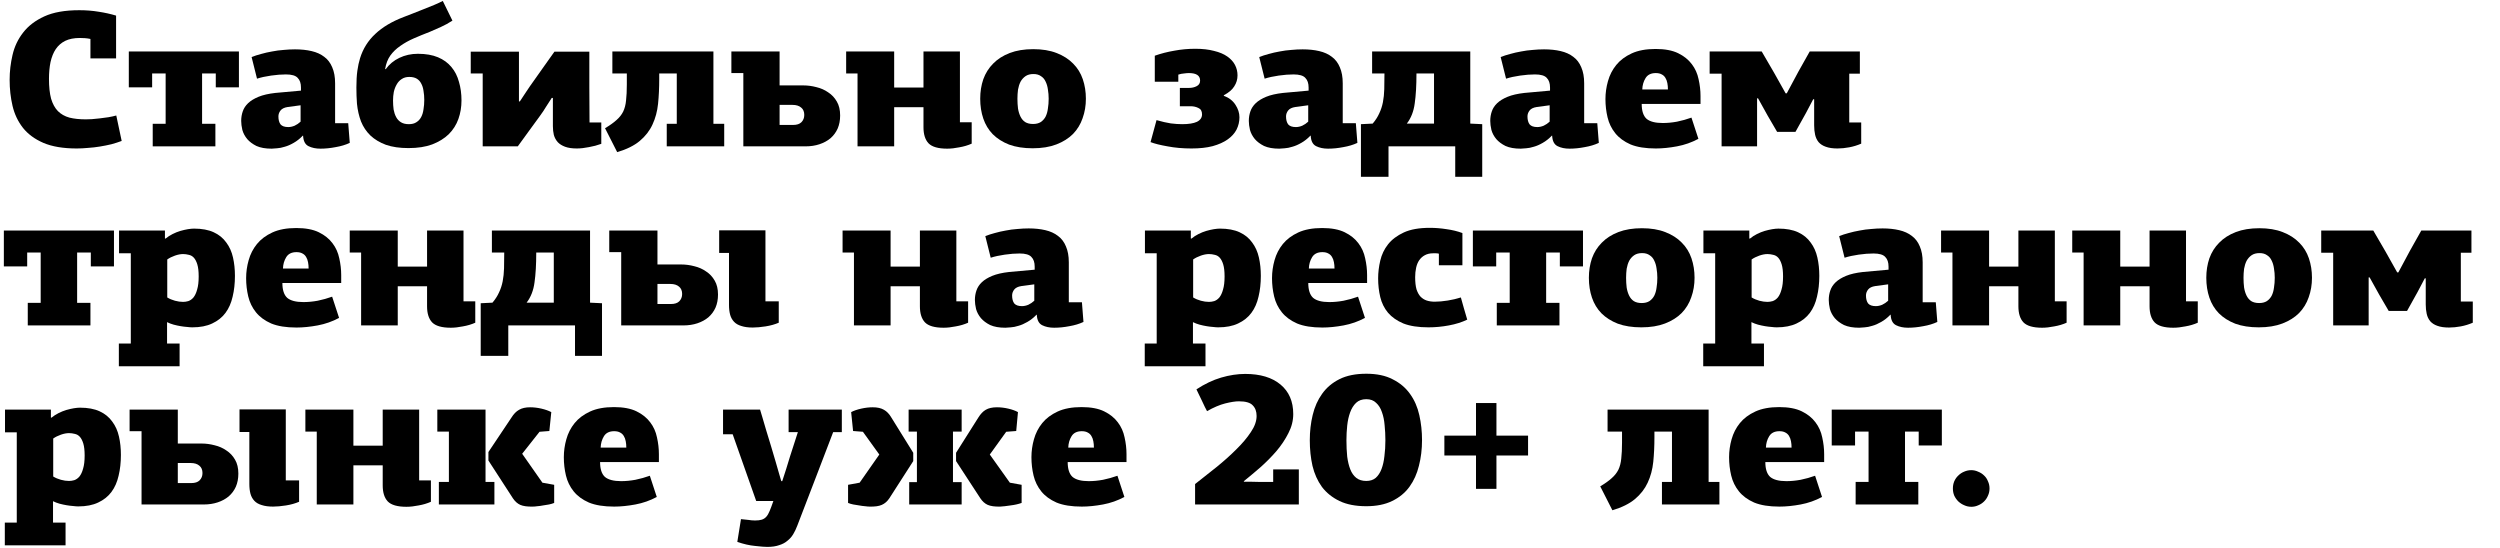
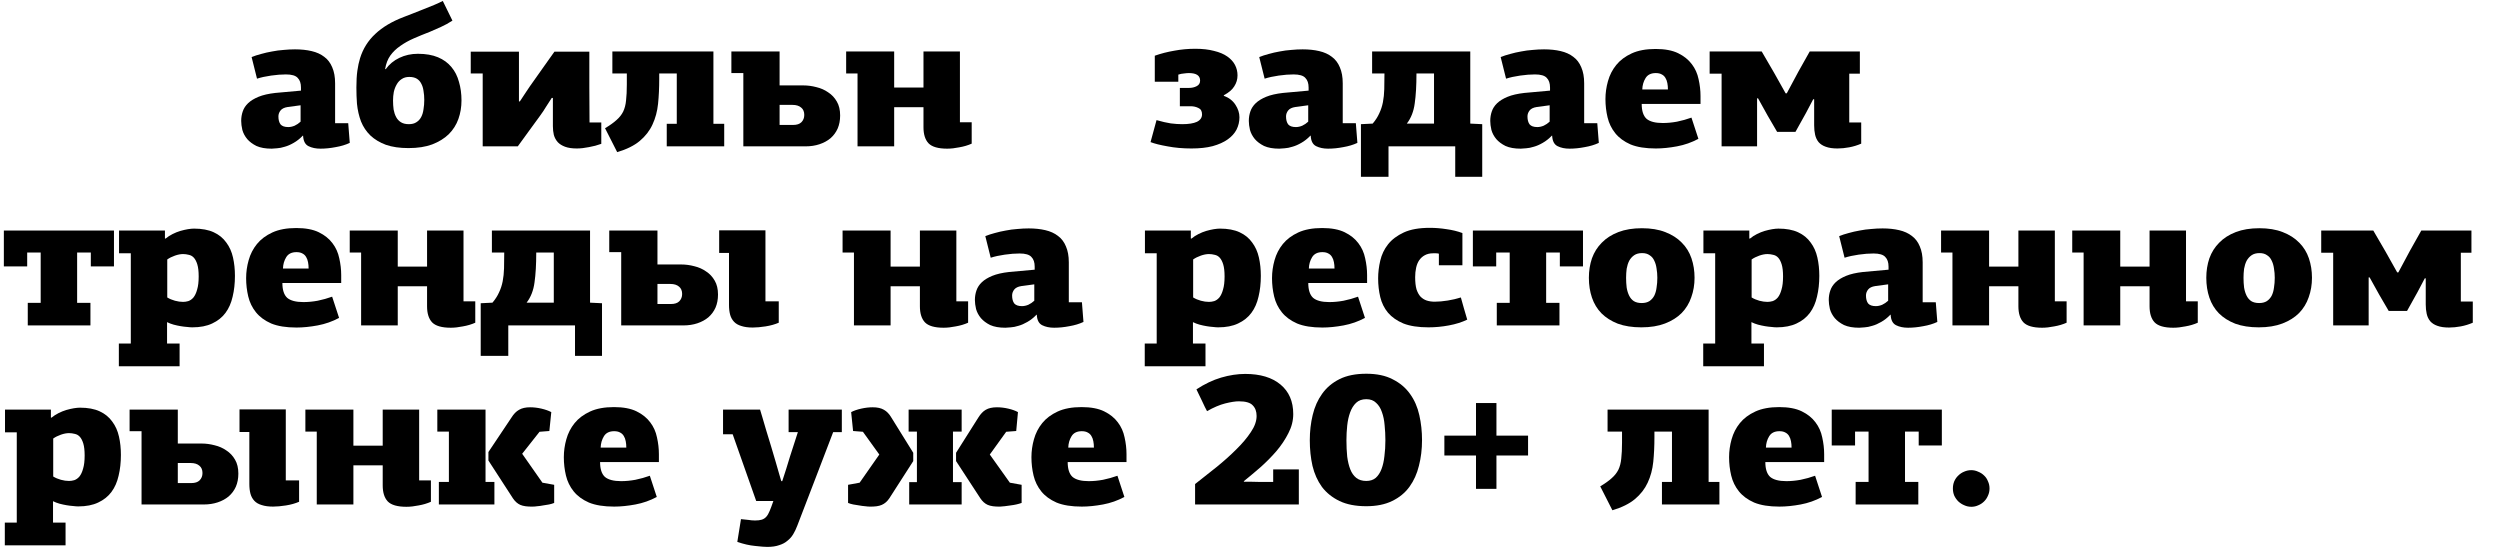
<svg xmlns="http://www.w3.org/2000/svg" width="726" height="159" viewBox="0 0 726 159" fill="none">
  <path d="M577.759 141.852C577.759 142.599 577.61 143.289 577.311 143.924C577.05 144.559 576.676 145.119 576.191 145.604C575.706 146.089 575.146 146.463 574.511 146.724C573.876 147.023 573.204 147.172 572.495 147.172C571.748 147.172 571.058 147.023 570.423 146.724C569.788 146.463 569.21 146.089 568.687 145.604C568.202 145.119 567.81 144.559 567.511 143.924C567.25 143.289 567.119 142.599 567.119 141.852C567.119 141.105 567.25 140.415 567.511 139.78C567.81 139.108 568.202 138.548 568.687 138.1C569.172 137.615 569.732 137.241 570.367 136.98C571.039 136.681 571.73 136.532 572.439 136.532C573.148 136.532 573.82 136.681 574.455 136.98C575.127 137.241 575.706 137.615 576.191 138.1C576.676 138.548 577.05 139.108 577.311 139.78C577.61 140.415 577.759 141.105 577.759 141.852Z" fill="black" />
  <path d="M538.878 139.948H542.63V125.332H538.71V129.364H531.934V118.948H563.91V129.364H557.19V125.332H553.214V139.948H557.078V146.5H538.878V139.948Z" fill="black" />
  <path d="M516.743 125.22C515.362 125.22 514.372 125.705 513.775 126.676C513.178 127.647 512.86 128.748 512.823 129.98H520.271C520.271 129.308 520.215 128.692 520.103 128.132C519.991 127.535 519.804 127.031 519.543 126.62C519.282 126.172 518.927 125.836 518.479 125.612C518.031 125.351 517.452 125.22 516.743 125.22ZM516.687 118.22C519.375 118.22 521.559 118.631 523.239 119.452C524.919 120.273 526.244 121.337 527.215 122.644C528.186 123.913 528.839 125.369 529.175 127.012C529.548 128.655 529.735 130.279 529.735 131.884V134.18H512.655C512.655 136.196 513.122 137.633 514.055 138.492C515.026 139.313 516.594 139.724 518.759 139.724C520.103 139.724 521.484 139.593 522.903 139.332C524.359 139.033 525.759 138.641 527.103 138.156L529.119 144.316C527.178 145.361 525.106 146.089 522.903 146.5C520.7 146.911 518.647 147.116 516.743 147.116C513.756 147.116 511.311 146.724 509.407 145.94C507.54 145.119 506.066 144.036 504.983 142.692C503.9 141.348 503.154 139.817 502.743 138.1C502.332 136.383 502.127 134.609 502.127 132.78C502.127 131.025 502.37 129.289 502.855 127.572C503.34 125.817 504.143 124.249 505.263 122.868C506.383 121.487 507.876 120.367 509.743 119.508C511.61 118.649 513.924 118.22 516.687 118.22Z" fill="black" />
  <path d="M482.629 146.5V139.948H485.541V125.332H480.445V127.012C480.445 129.551 480.333 131.921 480.109 134.124C479.885 136.327 479.344 138.343 478.485 140.172C477.664 141.964 476.432 143.551 474.789 144.932C473.184 146.276 471 147.359 468.237 148.18L464.709 141.236C466.09 140.415 467.192 139.631 468.013 138.884C468.872 138.137 469.525 137.316 469.973 136.42C470.421 135.487 470.701 134.404 470.813 133.172C470.962 131.903 471.037 130.353 471.037 128.524V125.332H466.837V118.948H496.181V139.948H499.317V146.5H482.629Z" fill="black" />
  <path d="M434.567 132.276V141.964H428.631V132.276H419.447V126.508H428.631V117.044H434.567V126.508H443.751V132.276H434.567Z" fill="black" />
  <path d="M412.957 127.796C412.957 130.447 412.659 132.929 412.061 135.244C411.501 137.559 410.587 139.593 409.317 141.348C408.048 143.103 406.368 144.484 404.277 145.492C402.224 146.5 399.723 147.004 396.773 147.004C393.675 147.004 391.08 146.5 388.989 145.492C386.899 144.484 385.2 143.121 383.893 141.404C382.624 139.649 381.709 137.615 381.149 135.3C380.627 132.985 380.365 130.503 380.365 127.852C380.365 125.276 380.645 122.831 381.205 120.516C381.765 118.164 382.68 116.111 383.949 114.356C385.219 112.564 386.899 111.145 388.989 110.1C391.08 109.055 393.675 108.532 396.773 108.532C399.835 108.532 402.392 109.073 404.445 110.156C406.536 111.201 408.216 112.62 409.485 114.412C410.755 116.167 411.651 118.22 412.173 120.572C412.696 122.887 412.957 125.295 412.957 127.796ZM402.317 127.852C402.317 126.359 402.243 124.903 402.093 123.484C401.981 122.065 401.72 120.796 401.309 119.676C400.936 118.556 400.376 117.66 399.629 116.988C398.92 116.279 397.968 115.924 396.773 115.924C395.541 115.924 394.552 116.279 393.805 116.988C393.059 117.697 392.48 118.631 392.069 119.788C391.659 120.908 391.379 122.177 391.229 123.596C391.08 125.015 391.005 126.433 391.005 127.852C391.005 129.569 391.08 131.156 391.229 132.612C391.416 134.031 391.715 135.263 392.125 136.308C392.536 137.353 393.115 138.175 393.861 138.772C394.608 139.369 395.579 139.668 396.773 139.668C397.893 139.668 398.808 139.369 399.517 138.772C400.227 138.137 400.787 137.279 401.197 136.196C401.608 135.113 401.888 133.863 402.037 132.444C402.224 131.025 402.317 129.495 402.317 127.852Z" fill="black" />
  <path d="M361.221 139.892C361.706 139.892 362.322 139.892 363.069 139.892C363.853 139.892 364.655 139.911 365.477 139.948C366.298 139.948 367.082 139.948 367.829 139.948C368.613 139.948 369.247 139.948 369.733 139.948V136.308H377.181V146.5H347.053V140.564C349.069 138.996 351.122 137.372 353.213 135.692C355.341 133.975 357.263 132.257 358.981 130.54C360.735 128.823 362.154 127.143 363.237 125.5C364.357 123.857 364.917 122.289 364.917 120.796C364.917 119.489 364.543 118.463 363.797 117.716C363.087 116.932 361.743 116.54 359.765 116.54C358.757 116.54 357.431 116.745 355.789 117.156C354.183 117.567 352.429 118.313 350.525 119.396C350.413 119.209 350.207 118.817 349.909 118.22C349.61 117.585 349.293 116.913 348.957 116.204C348.621 115.495 348.303 114.841 348.005 114.244C347.743 113.647 347.557 113.255 347.445 113.068C349.834 111.5 352.223 110.361 354.613 109.652C357.039 108.943 359.373 108.588 361.613 108.588C365.981 108.588 369.397 109.615 371.861 111.668C374.325 113.721 375.557 116.577 375.557 120.236C375.557 122.14 375.09 123.988 374.157 125.78C373.261 127.572 372.103 129.308 370.685 130.988C369.266 132.631 367.717 134.199 366.037 135.692C364.357 137.148 362.751 138.492 361.221 139.724V139.892Z" fill="black" />
  <path d="M314.145 125.22C312.764 125.22 311.775 125.705 311.177 126.676C310.58 127.647 310.263 128.748 310.225 129.98H317.673C317.673 129.308 317.617 128.692 317.505 128.132C317.393 127.535 317.207 127.031 316.945 126.62C316.684 126.172 316.329 125.836 315.881 125.612C315.433 125.351 314.855 125.22 314.145 125.22ZM314.089 118.22C316.777 118.22 318.961 118.631 320.641 119.452C322.321 120.273 323.647 121.337 324.617 122.644C325.588 123.913 326.241 125.369 326.577 127.012C326.951 128.655 327.137 130.279 327.137 131.884V134.18H310.057C310.057 136.196 310.524 137.633 311.457 138.492C312.428 139.313 313.996 139.724 316.161 139.724C317.505 139.724 318.887 139.593 320.305 139.332C321.761 139.033 323.161 138.641 324.505 138.156L326.521 144.316C324.58 145.361 322.508 146.089 320.305 146.5C318.103 146.911 316.049 147.116 314.145 147.116C311.159 147.116 308.713 146.724 306.809 145.94C304.943 145.119 303.468 144.036 302.385 142.692C301.303 141.348 300.556 139.817 300.145 138.1C299.735 136.383 299.529 134.609 299.529 132.78C299.529 131.025 299.772 129.289 300.257 127.572C300.743 125.817 301.545 124.249 302.665 122.868C303.785 121.487 305.279 120.367 307.145 119.508C309.012 118.649 311.327 118.22 314.089 118.22Z" fill="black" />
  <path d="M264.031 140.004H266.271V125.332H263.863V118.948H279.263V125.332H276.743V140.004H279.263V146.5H264.031V140.004ZM293.263 140.172L296.679 140.788V146.052C295.746 146.388 294.663 146.631 293.431 146.78C292.199 146.967 291.21 147.079 290.463 147.116C288.895 147.153 287.682 146.985 286.823 146.612C286.002 146.239 285.293 145.604 284.695 144.708L277.639 133.9V131.492L284.079 121.3C284.751 120.217 285.479 119.452 286.263 119.004C287.085 118.519 288.167 118.276 289.511 118.276C290.594 118.276 291.695 118.407 292.815 118.668C293.935 118.929 294.869 119.265 295.615 119.676L295.111 125.164L292.199 125.388L287.439 131.996L293.263 140.172ZM250.591 125.388L247.735 125.164L247.175 119.676C247.959 119.265 248.93 118.929 250.087 118.668C251.245 118.407 252.365 118.276 253.447 118.276C254.791 118.276 255.874 118.519 256.695 119.004C257.517 119.452 258.245 120.217 258.879 121.3L265.207 131.492V133.9L258.263 144.708C257.666 145.604 256.938 146.239 256.079 146.612C255.258 146.985 254.082 147.153 252.551 147.116C252.178 147.116 251.73 147.079 251.207 147.004C250.685 146.967 250.125 146.892 249.527 146.78C248.967 146.705 248.389 146.612 247.791 146.5C247.231 146.388 246.727 146.239 246.279 146.052V140.788L249.639 140.172L255.351 131.996L250.591 125.388Z" fill="black" />
  <path d="M227.163 139.724C227.947 137.372 228.693 135.001 229.403 132.612C230.149 130.223 230.915 127.852 231.699 125.5H229.011V118.948H244.467V125.5H241.947C240.229 130.017 238.493 134.553 236.739 139.108C235.021 143.625 233.285 148.143 231.531 152.66C231.195 153.556 230.803 154.377 230.355 155.124C229.907 155.871 229.347 156.505 228.675 157.028C228.04 157.588 227.237 158.017 226.267 158.316C225.333 158.652 224.176 158.82 222.795 158.82C222.085 158.82 220.909 158.727 219.267 158.54C217.661 158.391 215.944 157.999 214.115 157.364L215.179 150.756C215.925 150.831 216.635 150.905 217.307 150.98C217.979 151.092 218.632 151.148 219.267 151.148C220.051 151.148 220.685 151.073 221.171 150.924C221.693 150.775 222.141 150.495 222.515 150.084C222.888 149.673 223.224 149.095 223.523 148.348C223.821 147.639 224.176 146.687 224.587 145.492H219.603L212.771 126.116H209.971V118.948H220.723C220.835 119.321 221.059 120.068 221.395 121.188C221.731 122.271 222.104 123.54 222.515 124.996C222.963 126.452 223.429 127.983 223.915 129.588C224.4 131.193 224.848 132.705 225.259 134.124C225.669 135.543 226.024 136.775 226.323 137.82C226.621 138.828 226.808 139.463 226.883 139.724H227.163Z" fill="black" />
  <path d="M178.352 125.22C176.971 125.22 175.982 125.705 175.384 126.676C174.787 127.647 174.47 128.748 174.432 129.98H181.88C181.88 129.308 181.824 128.692 181.712 128.132C181.6 127.535 181.414 127.031 181.152 126.62C180.891 126.172 180.536 125.836 180.088 125.612C179.64 125.351 179.062 125.22 178.352 125.22ZM178.296 118.22C180.984 118.22 183.168 118.631 184.848 119.452C186.528 120.273 187.854 121.337 188.824 122.644C189.795 123.913 190.448 125.369 190.784 127.012C191.158 128.655 191.344 130.279 191.344 131.884V134.18H174.264C174.264 136.196 174.731 137.633 175.664 138.492C176.635 139.313 178.203 139.724 180.368 139.724C181.712 139.724 183.094 139.593 184.512 139.332C185.968 139.033 187.368 138.641 188.712 138.156L190.728 144.316C188.787 145.361 186.715 146.089 184.512 146.5C182.31 146.911 180.256 147.116 178.352 147.116C175.366 147.116 172.92 146.724 171.016 145.94C169.15 145.119 167.675 144.036 166.592 142.692C165.51 141.348 164.763 139.817 164.352 138.1C163.942 136.383 163.736 134.609 163.736 132.78C163.736 131.025 163.979 129.289 164.464 127.572C164.95 125.817 165.752 124.249 166.872 122.868C167.992 121.487 169.486 120.367 171.352 119.508C173.219 118.649 175.534 118.22 178.296 118.22Z" fill="black" />
  <path d="M127.446 139.948H130.358V125.332H126.998V118.948H140.998V139.948H143.574V146.5H127.446V139.948ZM157.518 140.172L160.934 140.788V146.052C160.486 146.239 159.982 146.388 159.422 146.5C158.862 146.612 158.283 146.705 157.686 146.78C157.126 146.892 156.585 146.967 156.062 147.004C155.539 147.079 155.091 147.116 154.718 147.116C153.15 147.153 151.937 146.985 151.078 146.612C150.257 146.239 149.547 145.604 148.95 144.708L141.838 133.732V131.268L148.502 121.3C149.174 120.217 149.921 119.452 150.742 119.004C151.563 118.519 152.627 118.276 153.934 118.276C155.017 118.276 156.118 118.407 157.238 118.668C158.358 118.929 159.31 119.265 160.094 119.676L159.534 125.164L156.678 125.388L151.638 131.772L157.518 140.172Z" fill="black" />
  <path d="M121.722 118.948V139.5H125.138V145.716C124.055 146.201 122.86 146.556 121.554 146.78C120.284 147.041 119.108 147.172 118.026 147.172C115.412 147.172 113.602 146.649 112.594 145.604C111.623 144.559 111.138 143.009 111.138 140.956V135.132H102.626V146.5H91.986V125.332H88.682V118.948H102.626V129.42H111.138V118.948H121.722Z" fill="black" />
  <path d="M69.553 125.444V118.892H82.993V139.5H86.857V145.716C85.737 146.201 84.468 146.556 83.049 146.78C81.63 147.004 80.379 147.116 79.297 147.116C77.99 147.116 76.889 146.967 75.993 146.668C75.097 146.407 74.388 145.996 73.865 145.436C73.342 144.876 72.969 144.204 72.745 143.42C72.521 142.599 72.409 141.647 72.409 140.564V125.444H69.553ZM51.633 128.804H58.577C59.809 128.804 61.059 128.972 62.329 129.308C63.598 129.607 64.737 130.111 65.745 130.82C66.79 131.492 67.63 132.388 68.265 133.508C68.9 134.591 69.217 135.935 69.217 137.54C69.217 138.959 68.974 140.228 68.489 141.348C68.004 142.431 67.313 143.364 66.417 144.148C65.521 144.895 64.457 145.473 63.225 145.884C61.993 146.295 60.649 146.5 59.193 146.5H41.105V125.22H37.633V118.948H51.633V128.804ZM51.633 134.46V140.284H55.553C56.636 140.284 57.438 140.023 57.961 139.5C58.521 138.94 58.801 138.231 58.801 137.372C58.801 136.439 58.502 135.729 57.905 135.244C57.307 134.721 56.468 134.46 55.385 134.46H51.633Z" fill="black" />
  <path d="M1.398 151.764H4.87V125.556H1.454V118.948H14.782V121.244L14.95 121.3C15.585 120.777 16.276 120.329 17.022 119.956C17.769 119.583 18.516 119.284 19.262 119.06C20.046 118.836 20.774 118.668 21.446 118.556C22.156 118.444 22.753 118.388 23.238 118.388C25.516 118.388 27.42 118.743 28.95 119.452C30.481 120.161 31.694 121.151 32.59 122.42C33.524 123.652 34.177 125.108 34.55 126.788C34.924 128.431 35.11 130.204 35.11 132.108C35.11 134.311 34.886 136.327 34.438 138.156C34.028 139.985 33.337 141.553 32.366 142.86C31.396 144.167 30.108 145.193 28.502 145.94C26.934 146.687 25.012 147.06 22.734 147.06C22.324 147.06 21.82 147.023 21.222 146.948C20.662 146.911 20.046 146.836 19.374 146.724C18.702 146.612 18.012 146.463 17.302 146.276C16.63 146.089 15.996 145.847 15.398 145.548V151.764H19.038V158.372H1.398V151.764ZM20.046 139.668C20.532 139.668 21.036 139.593 21.558 139.444C22.118 139.257 22.622 138.903 23.07 138.38C23.518 137.82 23.873 137.055 24.134 136.084C24.433 135.113 24.582 133.844 24.582 132.276C24.582 130.82 24.452 129.663 24.19 128.804C23.929 127.945 23.593 127.292 23.182 126.844C22.772 126.396 22.286 126.116 21.726 126.004C21.166 125.855 20.606 125.78 20.046 125.78C19.337 125.78 18.553 125.929 17.694 126.228C16.836 126.527 16.089 126.9 15.454 127.348V138.38C16.126 138.791 16.873 139.108 17.694 139.332C18.516 139.556 19.3 139.668 20.046 139.668Z" fill="black" />
  <path d="M696.482 79.1L699.842 72.828L703.146 66.948H717.706V73.388H714.626V87.556H718.098V93.716C716.978 94.201 715.821 94.556 714.626 94.78C713.431 95.004 712.293 95.116 711.21 95.116C709.829 95.116 708.69 94.948 707.794 94.612C706.935 94.313 706.245 93.865 705.722 93.268C705.237 92.671 704.901 91.961 704.714 91.14C704.527 90.319 704.434 89.404 704.434 88.396V80.836H704.154L702.026 84.868L699.002 90.3H693.682L690.938 85.596L688.138 80.556H687.858V94.5H677.554V73.388H674.082V66.948H689.202L692.786 73.108L696.146 79.1H696.482Z" fill="black" />
  <path d="M671.397 80.668C671.397 82.684 671.08 84.569 670.445 86.324C669.848 88.079 668.914 89.609 667.645 90.916C666.376 92.185 664.77 93.193 662.829 93.94C660.888 94.687 658.592 95.06 655.941 95.06C653.328 95.06 651.05 94.705 649.109 93.996C647.205 93.249 645.618 92.241 644.349 90.972C643.117 89.703 642.202 88.191 641.605 86.436C641.008 84.681 640.709 82.759 640.709 80.668C640.709 78.652 641.008 76.767 641.605 75.012C642.24 73.257 643.192 71.745 644.461 70.476C645.73 69.169 647.336 68.143 649.277 67.396C651.218 66.649 653.496 66.276 656.109 66.276C658.722 66.276 660.981 66.649 662.885 67.396C664.826 68.143 666.432 69.169 667.701 70.476C668.97 71.745 669.904 73.257 670.501 75.012C671.098 76.767 671.397 78.652 671.397 80.668ZM660.589 80.668C660.589 79.735 660.514 78.839 660.365 77.98C660.253 77.121 660.029 76.356 659.693 75.684C659.394 75.012 658.946 74.489 658.349 74.116C657.789 73.705 657.061 73.5 656.165 73.5C655.232 73.5 654.466 73.705 653.869 74.116C653.272 74.527 652.786 75.068 652.413 75.74C652.077 76.412 651.834 77.177 651.685 78.036C651.573 78.895 651.517 79.772 651.517 80.668C651.517 81.676 651.573 82.628 651.685 83.524C651.834 84.42 652.077 85.204 652.413 85.876C652.749 86.548 653.197 87.071 653.757 87.444C654.354 87.817 655.12 88.004 656.053 88.004C656.949 88.004 657.696 87.817 658.293 87.444C658.89 87.033 659.357 86.511 659.693 85.876C660.029 85.204 660.253 84.42 660.365 83.524C660.514 82.628 660.589 81.676 660.589 80.668Z" fill="black" />
  <path d="M634.817 66.948V87.5H638.233V93.716C637.151 94.201 635.956 94.556 634.649 94.78C633.38 95.041 632.204 95.172 631.121 95.172C628.508 95.172 626.697 94.649 625.689 93.604C624.719 92.559 624.233 91.009 624.233 88.956V83.132H615.721V94.5H605.081V73.332H601.777V66.948H615.721V77.42H624.233V66.948H634.817Z" fill="black" />
  <path d="M596.727 66.948V87.5H600.143V93.716C599.061 94.201 597.866 94.556 596.559 94.78C595.29 95.041 594.114 95.172 593.031 95.172C590.418 95.172 588.607 94.649 587.599 93.604C586.629 92.559 586.143 91.009 586.143 88.956V83.132H577.631V94.5H566.991V73.332H563.688V66.948H577.631V77.42H586.143V66.948H596.727Z" fill="black" />
  <path d="M558.344 87.78H562.152C562.227 88.751 562.302 89.703 562.376 90.636C562.451 91.569 562.526 92.521 562.6 93.492C561.406 94.052 560.043 94.463 558.512 94.724C556.982 95.023 555.507 95.172 554.088 95.172C552.744 95.172 551.587 94.929 550.616 94.444C549.646 93.959 549.123 92.951 549.048 91.42C549.048 91.42 549.03 91.401 548.992 91.364C548.134 92.26 547.238 92.969 546.304 93.492C545.408 94.015 544.55 94.388 543.728 94.612C542.907 94.873 542.16 95.023 541.488 95.06C540.816 95.135 540.294 95.172 539.92 95.172C538.128 95.172 536.654 94.911 535.496 94.388C534.376 93.828 533.48 93.156 532.808 92.372C532.136 91.551 531.67 90.673 531.408 89.74C531.184 88.769 531.072 87.892 531.072 87.108C531.072 86.137 531.222 85.223 531.52 84.364C531.819 83.468 532.342 82.665 533.088 81.956C533.835 81.247 534.843 80.631 536.112 80.108C537.382 79.585 539.006 79.212 540.984 78.988L548.432 78.316V77.42C548.432 76.188 548.115 75.255 547.48 74.62C546.883 73.948 545.744 73.612 544.064 73.612C542.758 73.612 541.32 73.724 539.752 73.948C538.184 74.172 536.822 74.471 535.664 74.844L534.096 68.572C534.918 68.236 535.832 67.937 536.84 67.676C537.886 67.377 538.95 67.135 540.032 66.948C541.152 66.724 542.272 66.575 543.392 66.5C544.512 66.388 545.614 66.332 546.696 66.332C548.488 66.332 550.094 66.5 551.512 66.836C552.968 67.172 554.2 67.732 555.208 68.516C556.216 69.263 556.982 70.271 557.504 71.54C558.064 72.809 558.344 74.359 558.344 76.188V87.78ZM544.568 83.076C543.598 83.225 542.907 83.561 542.496 84.084C542.086 84.607 541.88 85.185 541.88 85.82C541.88 86.791 542.086 87.556 542.496 88.116C542.944 88.639 543.691 88.9 544.736 88.9C545.334 88.9 545.95 88.769 546.584 88.508C547.219 88.209 547.798 87.817 548.32 87.332V82.572L544.568 83.076Z" fill="black" />
  <path d="M494.615 99.764H498.087V73.556H494.671V66.948H507.999V69.244L508.167 69.3C508.802 68.777 509.493 68.329 510.239 67.956C510.986 67.583 511.733 67.284 512.479 67.06C513.263 66.836 513.991 66.668 514.663 66.556C515.373 66.444 515.97 66.388 516.455 66.388C518.733 66.388 520.637 66.743 522.167 67.452C523.698 68.161 524.911 69.151 525.807 70.42C526.741 71.652 527.394 73.108 527.767 74.788C528.141 76.431 528.327 78.204 528.327 80.108C528.327 82.311 528.103 84.327 527.655 86.156C527.245 87.985 526.554 89.553 525.583 90.86C524.613 92.167 523.325 93.193 521.719 93.94C520.151 94.687 518.229 95.06 515.951 95.06C515.541 95.06 515.037 95.023 514.439 94.948C513.879 94.911 513.263 94.836 512.591 94.724C511.919 94.612 511.229 94.463 510.519 94.276C509.847 94.089 509.213 93.847 508.615 93.548V99.764H512.255V106.372H494.615V99.764ZM513.263 87.668C513.749 87.668 514.253 87.593 514.775 87.444C515.335 87.257 515.839 86.903 516.287 86.38C516.735 85.82 517.09 85.055 517.351 84.084C517.65 83.113 517.799 81.844 517.799 80.276C517.799 78.82 517.669 77.663 517.407 76.804C517.146 75.945 516.81 75.292 516.399 74.844C515.989 74.396 515.503 74.116 514.943 74.004C514.383 73.855 513.823 73.78 513.263 73.78C512.554 73.78 511.77 73.929 510.911 74.228C510.053 74.527 509.306 74.9 508.671 75.348V86.38C509.343 86.791 510.09 87.108 510.911 87.332C511.733 87.556 512.517 87.668 513.263 87.668Z" fill="black" />
  <path d="M492.098 80.668C492.098 82.684 491.781 84.569 491.146 86.324C490.549 88.079 489.615 89.609 488.346 90.916C487.077 92.185 485.472 93.193 483.53 93.94C481.589 94.687 479.293 95.06 476.642 95.06C474.029 95.06 471.752 94.705 469.81 93.996C467.906 93.249 466.32 92.241 465.05 90.972C463.818 89.703 462.903 88.191 462.306 86.436C461.709 84.681 461.41 82.759 461.41 80.668C461.41 78.652 461.709 76.767 462.306 75.012C462.941 73.257 463.893 71.745 465.162 70.476C466.432 69.169 468.037 68.143 469.978 67.396C471.92 66.649 474.197 66.276 476.81 66.276C479.424 66.276 481.682 66.649 483.586 67.396C485.528 68.143 487.133 69.169 488.402 70.476C489.671 71.745 490.605 73.257 491.202 75.012C491.8 76.767 492.098 78.652 492.098 80.668ZM481.29 80.668C481.29 79.735 481.215 78.839 481.066 77.98C480.954 77.121 480.73 76.356 480.394 75.684C480.095 75.012 479.648 74.489 479.05 74.116C478.49 73.705 477.762 73.5 476.866 73.5C475.933 73.5 475.167 73.705 474.57 74.116C473.973 74.527 473.487 75.068 473.114 75.74C472.778 76.412 472.536 77.177 472.386 78.036C472.274 78.895 472.218 79.772 472.218 80.668C472.218 81.676 472.274 82.628 472.386 83.524C472.536 84.42 472.778 85.204 473.114 85.876C473.45 86.548 473.898 87.071 474.458 87.444C475.055 87.817 475.821 88.004 476.754 88.004C477.65 88.004 478.397 87.817 478.994 87.444C479.592 87.033 480.058 86.511 480.394 85.876C480.73 85.204 480.954 84.42 481.066 83.524C481.215 82.628 481.29 81.676 481.29 80.668Z" fill="black" />
  <path d="M434.667 87.948H438.419V73.332H434.499V77.364H427.723V66.948H459.699V77.364H452.979V73.332H449.003V87.948H452.867V94.5H434.667V87.948Z" fill="black" />
  <path d="M415.219 66.164C416.824 66.164 418.448 66.295 420.091 66.556C421.734 66.78 423.264 67.153 424.683 67.676V77.028H417.851V73.668C417.59 73.593 417.291 73.556 416.955 73.556C416.619 73.556 416.358 73.556 416.171 73.556C415.238 73.556 414.435 73.743 413.763 74.116C413.128 74.452 412.587 74.937 412.139 75.572C411.728 76.169 411.43 76.897 411.243 77.756C411.056 78.615 410.963 79.529 410.963 80.5C410.963 81.919 411.094 83.095 411.355 84.028C411.654 84.924 412.046 85.633 412.531 86.156C413.054 86.679 413.651 87.052 414.323 87.276C415.032 87.5 415.798 87.612 416.619 87.612C417.776 87.612 419.046 87.5 420.427 87.276C421.808 87.052 423.078 86.753 424.235 86.38C424.534 87.388 424.832 88.452 425.131 89.572C425.467 90.692 425.784 91.775 426.083 92.82C424.552 93.567 422.779 94.127 420.763 94.5C418.784 94.873 416.806 95.06 414.827 95.06C411.878 95.06 409.451 94.687 407.547 93.94C405.68 93.156 404.187 92.111 403.067 90.804C401.984 89.497 401.238 87.985 400.827 86.268C400.416 84.551 400.211 82.74 400.211 80.836C400.211 79.156 400.416 77.439 400.827 75.684C401.238 73.929 401.984 72.361 403.067 70.98C404.187 69.561 405.718 68.404 407.659 67.508C409.6 66.612 412.12 66.164 415.219 66.164Z" fill="black" />
  <path d="M384.012 73.22C382.631 73.22 381.642 73.705 381.044 74.676C380.447 75.647 380.13 76.748 380.092 77.98H387.54C387.54 77.308 387.484 76.692 387.372 76.132C387.26 75.535 387.074 75.031 386.812 74.62C386.551 74.172 386.197 73.836 385.749 73.612C385.301 73.351 384.722 73.22 384.012 73.22ZM383.956 66.22C386.644 66.22 388.828 66.631 390.508 67.452C392.188 68.273 393.514 69.337 394.484 70.644C395.455 71.913 396.108 73.369 396.444 75.012C396.818 76.655 397.004 78.279 397.004 79.884V82.18H379.924C379.924 84.196 380.391 85.633 381.324 86.492C382.295 87.313 383.863 87.724 386.029 87.724C387.373 87.724 388.754 87.593 390.172 87.332C391.628 87.033 393.028 86.641 394.372 86.156L396.388 92.316C394.447 93.361 392.375 94.089 390.172 94.5C387.97 94.911 385.916 95.116 384.012 95.116C381.026 95.116 378.58 94.724 376.676 93.94C374.81 93.119 373.335 92.036 372.253 90.692C371.17 89.348 370.423 87.817 370.012 86.1C369.602 84.383 369.396 82.609 369.396 80.78C369.396 79.025 369.639 77.289 370.124 75.572C370.61 73.817 371.413 72.249 372.533 70.868C373.653 69.487 375.146 68.367 377.012 67.508C378.879 66.649 381.194 66.22 383.956 66.22Z" fill="black" />
  <path d="M332.434 99.764H335.906V73.556H332.49V66.948H345.818V69.244L345.986 69.3C346.62 68.777 347.311 68.329 348.058 67.956C348.804 67.583 349.551 67.284 350.298 67.06C351.082 66.836 351.81 66.668 352.482 66.556C353.191 66.444 353.788 66.388 354.274 66.388C356.551 66.388 358.455 66.743 359.986 67.452C361.516 68.161 362.73 69.151 363.626 70.42C364.559 71.652 365.212 73.108 365.586 74.788C365.959 76.431 366.146 78.204 366.146 80.108C366.146 82.311 365.922 84.327 365.474 86.156C365.063 87.985 364.372 89.553 363.402 90.86C362.431 92.167 361.143 93.193 359.538 93.94C357.97 94.687 356.047 95.06 353.77 95.06C353.359 95.06 352.855 95.023 352.258 94.948C351.698 94.911 351.082 94.836 350.41 94.724C349.738 94.612 349.047 94.463 348.338 94.276C347.666 94.089 347.031 93.847 346.434 93.548V99.764H350.074V106.372H332.434V99.764ZM351.082 87.668C351.567 87.668 352.071 87.593 352.594 87.444C353.154 87.257 353.658 86.903 354.106 86.38C354.554 85.82 354.908 85.055 355.17 84.084C355.468 83.113 355.618 81.844 355.618 80.276C355.618 78.82 355.487 77.663 355.226 76.804C354.964 75.945 354.628 75.292 354.218 74.844C353.807 74.396 353.322 74.116 352.762 74.004C352.202 73.855 351.642 73.78 351.082 73.78C350.372 73.78 349.588 73.929 348.73 74.228C347.871 74.527 347.124 74.9 346.49 75.348V86.38C347.162 86.791 347.908 87.108 348.73 87.332C349.551 87.556 350.335 87.668 351.082 87.668Z" fill="black" />
  <path d="M310.383 87.78H314.191C314.266 88.751 314.341 89.703 314.415 90.636C314.49 91.569 314.565 92.521 314.639 93.492C313.445 94.052 312.082 94.463 310.551 94.724C309.021 95.023 307.546 95.172 306.127 95.172C304.783 95.172 303.626 94.929 302.655 94.444C301.685 93.959 301.162 92.951 301.087 91.42C301.087 91.42 301.069 91.401 301.031 91.364C300.173 92.26 299.277 92.969 298.343 93.492C297.447 94.015 296.589 94.388 295.767 94.612C294.946 94.873 294.199 95.023 293.527 95.06C292.855 95.135 292.333 95.172 291.959 95.172C290.167 95.172 288.693 94.911 287.535 94.388C286.415 93.828 285.519 93.156 284.847 92.372C284.175 91.551 283.709 90.673 283.447 89.74C283.223 88.769 283.111 87.892 283.111 87.108C283.111 86.137 283.261 85.223 283.559 84.364C283.858 83.468 284.381 82.665 285.127 81.956C285.874 81.247 286.882 80.631 288.151 80.108C289.421 79.585 291.045 79.212 293.023 78.988L300.471 78.316V77.42C300.471 76.188 300.154 75.255 299.519 74.62C298.922 73.948 297.783 73.612 296.103 73.612C294.797 73.612 293.359 73.724 291.791 73.948C290.223 74.172 288.861 74.471 287.703 74.844L286.135 68.572C286.957 68.236 287.871 67.937 288.879 67.676C289.925 67.377 290.989 67.135 292.071 66.948C293.191 66.724 294.311 66.575 295.431 66.5C296.551 66.388 297.653 66.332 298.735 66.332C300.527 66.332 302.133 66.5 303.551 66.836C305.007 67.172 306.239 67.732 307.247 68.516C308.255 69.263 309.021 70.271 309.543 71.54C310.103 72.809 310.383 74.359 310.383 76.188V87.78ZM296.607 83.076C295.637 83.225 294.946 83.561 294.535 84.084C294.125 84.607 293.919 85.185 293.919 85.82C293.919 86.791 294.125 87.556 294.535 88.116C294.983 88.639 295.73 88.9 296.775 88.9C297.373 88.9 297.989 88.769 298.623 88.508C299.258 88.209 299.837 87.817 300.359 87.332V82.572L296.607 83.076Z" fill="black" />
  <path d="M277.724 66.948V87.5H281.14V93.716C280.057 94.201 278.862 94.556 277.556 94.78C276.286 95.041 275.11 95.172 274.028 95.172C271.414 95.172 269.604 94.649 268.596 93.604C267.625 92.559 267.14 91.009 267.14 88.956V83.132H258.628V94.5H247.988V73.332H244.684V66.948H258.628V77.42H267.14V66.948H277.724Z" fill="black" />
  <path d="M208.846 73.444V66.892H222.286V87.5H226.15V93.716C225.03 94.201 223.76 94.556 222.342 94.78C220.923 95.004 219.672 95.116 218.59 95.116C217.283 95.116 216.182 94.967 215.286 94.668C214.39 94.407 213.68 93.996 213.158 93.436C212.635 92.876 212.262 92.204 212.038 91.42C211.814 90.599 211.702 89.647 211.702 88.564V73.444H208.846ZM190.926 76.804H197.87C199.102 76.804 200.352 76.972 201.622 77.308C202.891 77.607 204.03 78.111 205.038 78.82C206.083 79.492 206.923 80.388 207.558 81.508C208.192 82.591 208.51 83.935 208.51 85.54C208.51 86.959 208.267 88.228 207.782 89.348C207.296 90.431 206.606 91.364 205.71 92.148C204.814 92.895 203.75 93.473 202.518 93.884C201.286 94.295 199.942 94.5 198.486 94.5H180.398V73.22H176.926V66.948H190.926V76.804ZM190.926 82.46V88.284H194.846C195.928 88.284 196.731 88.023 197.254 87.5C197.814 86.94 198.094 86.231 198.094 85.372C198.094 84.439 197.795 83.729 197.198 83.244C196.6 82.721 195.76 82.46 194.678 82.46H190.926Z" fill="black" />
  <path d="M171.35 87.892L174.822 88.06V103.348H166.982V94.5H147.606V103.348H139.598V88.06L143.014 87.892C143.835 86.921 144.47 85.932 144.918 84.924C145.403 83.916 145.758 82.833 145.982 81.676C146.206 80.519 146.336 79.268 146.374 77.924C146.411 76.543 146.43 75.012 146.43 73.332H142.846V66.948H171.35V87.892ZM155.726 73.332C155.726 76.804 155.558 79.697 155.222 82.012C154.923 84.327 154.158 86.287 152.926 87.892H160.822V73.332H155.726Z" fill="black" />
  <path d="M134.603 66.948V87.5H138.019V93.716C136.936 94.201 135.741 94.556 134.435 94.78C133.165 95.041 131.989 95.172 130.907 95.172C128.293 95.172 126.483 94.649 125.475 93.604C124.504 92.559 124.019 91.009 124.019 88.956V83.132H115.507V94.5H104.867V73.332H101.562V66.948H115.507V77.42H124.019V66.948H134.603Z" fill="black" />
  <path d="M86.093 73.22C84.711 73.22 83.722 73.705 83.125 74.676C82.527 75.647 82.21 76.748 82.173 77.98H89.621C89.621 77.308 89.565 76.692 89.453 76.132C89.341 75.535 89.154 75.031 88.893 74.62C88.631 74.172 88.277 73.836 87.829 73.612C87.381 73.351 86.802 73.22 86.093 73.22ZM86.037 66.22C88.725 66.22 90.909 66.631 92.589 67.452C94.269 68.273 95.594 69.337 96.565 70.644C97.535 71.913 98.189 73.369 98.525 75.012C98.898 76.655 99.085 78.279 99.085 79.884V82.18H82.005C82.005 84.196 82.471 85.633 83.405 86.492C84.375 87.313 85.943 87.724 88.109 87.724C89.453 87.724 90.834 87.593 92.253 87.332C93.709 87.033 95.109 86.641 96.453 86.156L98.469 92.316C96.527 93.361 94.455 94.089 92.253 94.5C90.05 94.911 87.997 95.116 86.093 95.116C83.106 95.116 80.661 94.724 78.757 93.94C76.89 93.119 75.415 92.036 74.333 90.692C73.25 89.348 72.503 87.817 72.093 86.1C71.682 84.383 71.477 82.609 71.477 80.78C71.477 79.025 71.719 77.289 72.205 75.572C72.69 73.817 73.493 72.249 74.613 70.868C75.733 69.487 77.226 68.367 79.093 67.508C80.959 66.649 83.274 66.22 86.037 66.22Z" fill="black" />
  <path d="M34.514 99.764H37.986V73.556H34.57V66.948H47.898V69.244L48.066 69.3C48.7 68.777 49.391 68.329 50.138 67.956C50.884 67.583 51.631 67.284 52.378 67.06C53.162 66.836 53.89 66.668 54.562 66.556C55.271 66.444 55.868 66.388 56.354 66.388C58.631 66.388 60.535 66.743 62.066 67.452C63.596 68.161 64.81 69.151 65.706 70.42C66.639 71.652 67.292 73.108 67.666 74.788C68.039 76.431 68.226 78.204 68.226 80.108C68.226 82.311 68.002 84.327 67.554 86.156C67.143 87.985 66.452 89.553 65.482 90.86C64.511 92.167 63.223 93.193 61.618 93.94C60.05 94.687 58.127 95.06 55.85 95.06C55.439 95.06 54.935 95.023 54.338 94.948C53.778 94.911 53.162 94.836 52.49 94.724C51.818 94.612 51.127 94.463 50.418 94.276C49.746 94.089 49.111 93.847 48.514 93.548V99.764H52.154V106.372H34.514V99.764ZM53.162 87.668C53.647 87.668 54.151 87.593 54.674 87.444C55.234 87.257 55.738 86.903 56.186 86.38C56.634 85.82 56.988 85.055 57.25 84.084C57.548 83.113 57.698 81.844 57.698 80.276C57.698 78.82 57.567 77.663 57.306 76.804C57.044 75.945 56.708 75.292 56.298 74.844C55.887 74.396 55.402 74.116 54.842 74.004C54.282 73.855 53.722 73.78 53.162 73.78C52.452 73.78 51.668 73.929 50.81 74.228C49.951 74.527 49.204 74.9 48.57 75.348V86.38C49.242 86.791 49.988 87.108 50.81 87.332C51.631 87.556 52.415 87.668 53.162 87.668Z" fill="black" />
  <path d="M8.063 87.948H11.815V73.332H7.895V77.364H1.119V66.948H33.095V77.364H26.375V73.332H22.399V87.948H26.263V94.5H8.063V87.948Z" fill="black" />
  <path d="M518.879 27.1L522.239 20.828L525.543 14.948H540.103V21.388H537.023V35.556H540.495V41.716C539.375 42.201 538.217 42.556 537.023 42.78C535.828 43.004 534.689 43.116 533.607 43.116C532.225 43.116 531.087 42.948 530.191 42.612C529.332 42.313 528.641 41.865 528.119 41.268C527.633 40.671 527.297 39.961 527.111 39.14C526.924 38.319 526.831 37.404 526.831 36.396V28.836H526.551L524.423 32.868L521.398 38.3H516.079L513.335 33.596L510.535 28.556H510.255V42.5H499.951V21.388H496.479V14.948H511.599L515.182 21.108L518.543 27.1H518.879Z" fill="black" />
  <path d="M480.839 21.22C479.457 21.22 478.468 21.705 477.871 22.676C477.273 23.647 476.956 24.748 476.919 25.98H484.367C484.367 25.308 484.311 24.692 484.199 24.132C484.087 23.535 483.9 23.031 483.639 22.62C483.377 22.172 483.023 21.836 482.575 21.612C482.127 21.351 481.548 21.22 480.839 21.22ZM480.783 14.22C483.471 14.22 485.655 14.631 487.335 15.452C489.015 16.273 490.34 17.337 491.311 18.644C492.281 19.913 492.935 21.369 493.271 23.012C493.644 24.655 493.831 26.279 493.831 27.884V30.18H476.751C476.751 32.196 477.217 33.633 478.151 34.492C479.121 35.313 480.689 35.724 482.855 35.724C484.199 35.724 485.58 35.593 486.999 35.332C488.455 35.033 489.855 34.641 491.199 34.156L493.215 40.316C491.273 41.361 489.201 42.089 486.999 42.5C484.796 42.911 482.743 43.116 480.839 43.116C477.852 43.116 475.407 42.724 473.503 41.94C471.636 41.119 470.161 40.036 469.079 38.692C467.996 37.348 467.249 35.817 466.839 34.1C466.428 32.383 466.223 30.609 466.223 28.78C466.223 27.025 466.465 25.289 466.951 23.572C467.436 21.817 468.239 20.249 469.359 18.868C470.479 17.487 471.972 16.367 473.839 15.508C475.705 14.649 478.02 14.22 480.783 14.22Z" fill="black" />
  <path d="M460.042 35.78H463.85C463.924 36.751 463.999 37.703 464.074 38.636C464.148 39.569 464.223 40.521 464.298 41.492C463.103 42.052 461.74 42.463 460.21 42.724C458.679 43.023 457.204 43.172 455.786 43.172C454.442 43.172 453.284 42.929 452.314 42.444C451.343 41.959 450.82 40.951 450.746 39.42C450.746 39.42 450.727 39.401 450.69 39.364C449.831 40.26 448.935 40.969 448.002 41.492C447.106 42.015 446.247 42.388 445.426 42.612C444.604 42.873 443.858 43.023 443.186 43.06C442.514 43.135 441.991 43.172 441.618 43.172C439.826 43.172 438.351 42.911 437.194 42.388C436.074 41.828 435.178 41.156 434.506 40.372C433.834 39.551 433.367 38.673 433.106 37.74C432.882 36.769 432.77 35.892 432.77 35.108C432.77 34.137 432.919 33.223 433.218 32.364C433.516 31.468 434.039 30.665 434.786 29.956C435.532 29.247 436.54 28.631 437.81 28.108C439.079 27.585 440.703 27.212 442.682 26.988L450.13 26.316V25.42C450.13 24.188 449.812 23.255 449.178 22.62C448.58 21.948 447.442 21.612 445.762 21.612C444.455 21.612 443.018 21.724 441.45 21.948C439.882 22.172 438.519 22.471 437.362 22.844L435.794 16.572C436.615 16.236 437.53 15.937 438.538 15.676C439.583 15.377 440.647 15.135 441.73 14.948C442.85 14.724 443.97 14.575 445.09 14.5C446.21 14.388 447.311 14.332 448.394 14.332C450.186 14.332 451.791 14.5 453.21 14.836C454.666 15.172 455.898 15.732 456.906 16.516C457.914 17.263 458.679 18.271 459.202 19.54C459.762 20.809 460.042 22.359 460.042 24.188V35.78ZM446.266 31.076C445.295 31.225 444.604 31.561 444.194 32.084C443.783 32.607 443.578 33.185 443.578 33.82C443.578 34.791 443.783 35.556 444.194 36.116C444.642 36.639 445.388 36.9 446.434 36.9C447.031 36.9 447.647 36.769 448.282 36.508C448.916 36.209 449.495 35.817 450.018 35.332V30.572L446.266 31.076Z" fill="black" />
  <path d="M426.967 35.892L430.439 36.06V51.348H422.599V42.5H403.223V51.348H395.215V36.06L398.631 35.892C399.452 34.921 400.087 33.932 400.535 32.924C401.02 31.916 401.375 30.833 401.599 29.676C401.823 28.519 401.954 27.268 401.991 25.924C402.028 24.543 402.047 23.012 402.047 21.332H398.463V14.948H426.967V35.892ZM411.343 21.332C411.343 24.804 411.175 27.697 410.839 30.012C410.54 32.327 409.775 34.287 408.543 35.892H416.439V21.332H411.343Z" fill="black" />
  <path d="M389.93 35.78H393.738C393.813 36.751 393.888 37.703 393.962 38.636C394.037 39.569 394.112 40.521 394.186 41.492C392.992 42.052 391.629 42.463 390.098 42.724C388.568 43.023 387.093 43.172 385.674 43.172C384.33 43.172 383.173 42.929 382.202 42.444C381.232 41.959 380.709 40.951 380.634 39.42C380.634 39.42 380.616 39.401 380.578 39.364C379.72 40.26 378.824 40.969 377.89 41.492C376.994 42.015 376.136 42.388 375.314 42.612C374.493 42.873 373.746 43.023 373.074 43.06C372.402 43.135 371.88 43.172 371.506 43.172C369.714 43.172 368.24 42.911 367.082 42.388C365.962 41.828 365.066 41.156 364.394 40.372C363.722 39.551 363.256 38.673 362.994 37.74C362.77 36.769 362.658 35.892 362.658 35.108C362.658 34.137 362.808 33.223 363.106 32.364C363.405 31.468 363.928 30.665 364.674 29.956C365.421 29.247 366.429 28.631 367.698 28.108C368.968 27.585 370.592 27.212 372.57 26.988L380.018 26.316V25.42C380.018 24.188 379.701 23.255 379.066 22.62C378.469 21.948 377.33 21.612 375.65 21.612C374.344 21.612 372.906 21.724 371.338 21.948C369.77 22.172 368.408 22.471 367.25 22.844L365.682 16.572C366.504 16.236 367.418 15.937 368.426 15.676C369.472 15.377 370.536 15.135 371.618 14.948C372.738 14.724 373.858 14.575 374.978 14.5C376.098 14.388 377.2 14.332 378.282 14.332C380.074 14.332 381.68 14.5 383.098 14.836C384.554 15.172 385.786 15.732 386.794 16.516C387.802 17.263 388.568 18.271 389.09 19.54C389.65 20.809 389.93 22.359 389.93 24.188V35.78ZM376.154 31.076C375.184 31.225 374.493 31.561 374.082 32.084C373.672 32.607 373.466 33.185 373.466 33.82C373.466 34.791 373.672 35.556 374.082 36.116C374.53 36.639 375.277 36.9 376.322 36.9C376.92 36.9 377.536 36.769 378.17 36.508C378.805 36.209 379.384 35.817 379.906 35.332V30.572L376.154 31.076Z" fill="black" />
  <path d="M345.991 43.116C343.49 43.116 341.175 42.911 339.047 42.5C336.919 42.127 335.276 41.716 334.119 41.268L335.855 34.884C337.423 35.332 338.804 35.649 339.999 35.836C341.194 35.985 342.295 36.06 343.303 36.06C345.17 36.06 346.588 35.836 347.559 35.388C348.567 34.903 349.071 34.175 349.071 33.204C349.071 32.271 348.716 31.655 348.007 31.356C347.335 31.02 346.588 30.852 345.767 30.852H342.631V25.532H345.263C346.122 25.532 346.868 25.364 347.503 25.028C348.175 24.692 348.511 24.151 348.511 23.404C348.511 21.948 347.428 21.22 345.263 21.22C344.89 21.22 344.423 21.257 343.863 21.332C343.303 21.369 342.743 21.481 342.183 21.668V23.74H335.351V16.18C337.143 15.545 339.028 15.06 341.007 14.724C342.986 14.351 345.02 14.164 347.111 14.164C349.202 14.164 351.012 14.369 352.543 14.78C354.111 15.153 355.399 15.695 356.407 16.404C357.415 17.113 358.162 17.935 358.647 18.868C359.132 19.801 359.375 20.809 359.375 21.892C359.375 23.049 359.058 24.113 358.423 25.084C357.826 26.055 356.818 26.913 355.399 27.66V27.828C356.855 28.351 357.975 29.209 358.759 30.404C359.543 31.599 359.935 32.812 359.935 34.044C359.935 35.313 359.655 36.508 359.095 37.628C358.535 38.711 357.676 39.663 356.519 40.484C355.362 41.305 353.906 41.959 352.151 42.444C350.434 42.892 348.38 43.116 345.991 43.116Z" fill="black" />
-   <path d="M315.342 28.668C315.342 30.684 315.025 32.569 314.39 34.324C313.793 36.079 312.86 37.609 311.59 38.916C310.321 40.185 308.716 41.193 306.774 41.94C304.833 42.687 302.537 43.06 299.886 43.06C297.273 43.06 294.996 42.705 293.054 41.996C291.15 41.249 289.564 40.241 288.294 38.972C287.062 37.703 286.148 36.191 285.55 34.436C284.953 32.681 284.654 30.759 284.654 28.668C284.654 26.652 284.953 24.767 285.55 23.012C286.185 21.257 287.137 19.745 288.406 18.476C289.676 17.169 291.281 16.143 293.222 15.396C295.164 14.649 297.441 14.276 300.054 14.276C302.668 14.276 304.926 14.649 306.83 15.396C308.772 16.143 310.377 17.169 311.646 18.476C312.916 19.745 313.849 21.257 314.446 23.012C315.044 24.767 315.342 26.652 315.342 28.668ZM304.534 28.668C304.534 27.735 304.46 26.839 304.31 25.98C304.198 25.121 303.974 24.356 303.638 23.684C303.34 23.012 302.892 22.489 302.294 22.116C301.734 21.705 301.006 21.5 300.11 21.5C299.177 21.5 298.412 21.705 297.814 22.116C297.217 22.527 296.732 23.068 296.358 23.74C296.022 24.412 295.78 25.177 295.63 26.036C295.518 26.895 295.462 27.772 295.462 28.668C295.462 29.676 295.518 30.628 295.63 31.524C295.78 32.42 296.022 33.204 296.358 33.876C296.694 34.548 297.142 35.071 297.702 35.444C298.3 35.817 299.065 36.004 299.998 36.004C300.894 36.004 301.641 35.817 302.238 35.444C302.836 35.033 303.302 34.511 303.638 33.876C303.974 33.204 304.198 32.42 304.31 31.524C304.46 30.628 304.534 29.676 304.534 28.668Z" fill="black" />
  <path d="M278.763 14.948V35.5H282.179V41.716C281.096 42.201 279.901 42.556 278.595 42.78C277.325 43.041 276.149 43.172 275.067 43.172C272.453 43.172 270.643 42.649 269.635 41.604C268.664 40.559 268.179 39.009 268.179 36.956V31.132H259.667V42.5H249.027V21.332H245.723V14.948H259.667V25.42H268.179V14.948H278.763Z" fill="black" />
  <path d="M226.393 24.804H233.337C234.569 24.804 235.819 24.972 237.089 25.308C238.358 25.607 239.497 26.111 240.505 26.82C241.55 27.492 242.39 28.388 243.025 29.508C243.659 30.591 243.977 31.935 243.977 33.54C243.977 34.959 243.734 36.228 243.249 37.348C242.763 38.431 242.073 39.364 241.177 40.148C240.281 40.895 239.217 41.473 237.985 41.884C236.753 42.295 235.409 42.5 233.953 42.5H215.865V21.22H212.393V14.948H226.393V24.804ZM226.393 30.46V36.284H230.313C231.395 36.284 232.198 36.023 232.721 35.5C233.281 34.94 233.561 34.231 233.561 33.372C233.561 32.439 233.262 31.729 232.665 31.244C232.067 30.721 231.227 30.46 230.145 30.46H226.393Z" fill="black" />
  <path d="M193.623 42.5V35.948H196.535V21.332H191.439V23.012C191.439 25.551 191.327 27.921 191.103 30.124C190.879 32.327 190.338 34.343 189.479 36.172C188.658 37.964 187.426 39.551 185.783 40.932C184.178 42.276 181.994 43.359 179.231 44.18L175.703 37.236C177.084 36.415 178.186 35.631 179.007 34.884C179.866 34.137 180.519 33.316 180.967 32.42C181.415 31.487 181.695 30.404 181.807 29.172C181.956 27.903 182.031 26.353 182.031 24.524V21.332H177.831V14.948H207.175V35.948H210.311V42.5H193.623Z" fill="black" />
  <path d="M160.223 28.444C159.738 29.191 159.196 30.031 158.599 30.964C158.039 31.897 157.442 32.793 156.807 33.652C155.65 35.257 154.492 36.844 153.335 38.412C152.178 39.98 151.188 41.343 150.367 42.5H140.175V21.332H136.703V15.004H150.703V29.452H150.927V29.508C151.45 28.724 152.066 27.791 152.775 26.708C153.484 25.625 154.231 24.543 155.015 23.46C156.098 21.892 157.18 20.361 158.263 18.868C159.346 17.375 160.26 16.087 161.007 15.004H171.143C171.143 18.439 171.143 21.855 171.143 25.252C171.18 28.649 171.199 32.084 171.199 35.556H174.615V41.772C173.495 42.183 172.3 42.5 171.031 42.724C169.762 42.985 168.586 43.116 167.503 43.116C166.122 43.116 164.983 42.948 164.087 42.612C163.191 42.276 162.482 41.828 161.959 41.268C161.436 40.671 161.063 39.98 160.839 39.196C160.652 38.412 160.559 37.553 160.559 36.62V28.444H160.223Z" fill="black" />
  <path d="M117.272 4.924C117.869 4.7 118.691 4.383 119.736 3.972C120.781 3.561 121.864 3.132 122.984 2.684C124.104 2.236 125.168 1.807 126.176 1.396C127.221 0.948 128.024 0.575 128.584 0.276C129.032 1.247 129.499 2.199 129.984 3.132C130.469 4.065 130.936 5.017 131.384 5.988C130.301 6.697 129.181 7.313 128.024 7.836C126.904 8.359 125.84 8.825 124.832 9.236C123.189 9.871 121.64 10.505 120.184 11.14C118.728 11.775 117.421 12.503 116.264 13.324C115.107 14.108 114.136 15.041 113.352 16.124C112.605 17.169 112.101 18.476 111.84 20.044C111.915 20.044 111.971 20.063 112.008 20.1C113.016 18.681 114.341 17.58 115.984 16.796C117.627 16.012 119.419 15.62 121.36 15.62C123.637 15.62 125.579 15.956 127.184 16.628C128.789 17.3 130.096 18.252 131.104 19.484C132.112 20.679 132.84 22.116 133.288 23.796C133.773 25.439 134.016 27.231 134.016 29.172C134.016 31.076 133.717 32.868 133.12 34.548C132.523 36.228 131.589 37.703 130.32 38.972C129.051 40.204 127.445 41.193 125.504 41.94C123.6 42.649 121.304 43.004 118.616 43.004C116.077 43.004 113.893 42.687 112.064 42.052C110.272 41.38 108.779 40.484 107.584 39.364C106.389 38.207 105.475 36.844 104.84 35.276C104.243 33.708 103.851 31.991 103.664 30.124C103.552 28.631 103.496 27.063 103.496 25.42C103.496 23.516 103.589 21.892 103.776 20.548C103.963 19.204 104.224 17.991 104.56 16.908C105.419 14.145 106.893 11.793 108.984 9.852C111.075 7.873 113.837 6.231 117.272 4.924ZM118.84 22.34C117.981 22.34 117.253 22.545 116.656 22.956C116.059 23.329 115.573 23.852 115.2 24.524C114.827 25.159 114.547 25.887 114.36 26.708C114.211 27.529 114.136 28.351 114.136 29.172C114.136 30.068 114.192 30.945 114.304 31.804C114.453 32.625 114.696 33.353 115.032 33.988C115.368 34.623 115.835 35.127 116.432 35.5C117.029 35.873 117.795 36.06 118.728 36.06C119.624 36.06 120.352 35.873 120.912 35.5C121.509 35.127 121.976 34.623 122.312 33.988C122.648 33.353 122.872 32.607 122.984 31.748C123.133 30.889 123.208 29.975 123.208 29.004C123.208 28.071 123.133 27.193 122.984 26.372C122.872 25.551 122.648 24.841 122.312 24.244C122.013 23.647 121.584 23.18 121.024 22.844C120.464 22.508 119.736 22.34 118.84 22.34Z" fill="black" />
  <path d="M97.315 35.78H101.123C101.198 36.751 101.272 37.703 101.347 38.636C101.422 39.569 101.496 40.521 101.571 41.492C100.376 42.052 99.014 42.463 97.483 42.724C95.952 43.023 94.478 43.172 93.059 43.172C91.715 43.172 90.558 42.929 89.587 42.444C88.616 41.959 88.094 40.951 88.019 39.42C88.019 39.42 88 39.401 87.963 39.364C87.104 40.26 86.208 40.969 85.275 41.492C84.379 42.015 83.52 42.388 82.699 42.612C81.878 42.873 81.131 43.023 80.459 43.06C79.787 43.135 79.264 43.172 78.891 43.172C77.099 43.172 75.624 42.911 74.467 42.388C73.347 41.828 72.451 41.156 71.779 40.372C71.107 39.551 70.64 38.673 70.379 37.74C70.155 36.769 70.043 35.892 70.043 35.108C70.043 34.137 70.192 33.223 70.491 32.364C70.79 31.468 71.312 30.665 72.059 29.956C72.806 29.247 73.814 28.631 75.083 28.108C76.352 27.585 77.976 27.212 79.955 26.988L87.403 26.316V25.42C87.403 24.188 87.086 23.255 86.451 22.62C85.854 21.948 84.715 21.612 83.035 21.612C81.728 21.612 80.291 21.724 78.723 21.948C77.155 22.172 75.792 22.471 74.635 22.844L73.067 16.572C73.888 16.236 74.803 15.937 75.811 15.676C76.856 15.377 77.92 15.135 79.003 14.948C80.123 14.724 81.243 14.575 82.363 14.5C83.483 14.388 84.584 14.332 85.667 14.332C87.459 14.332 89.064 14.5 90.483 14.836C91.939 15.172 93.171 15.732 94.179 16.516C95.187 17.263 95.952 18.271 96.475 19.54C97.035 20.809 97.315 22.359 97.315 24.188V35.78ZM83.539 31.076C82.568 31.225 81.878 31.561 81.467 32.084C81.056 32.607 80.851 33.185 80.851 33.82C80.851 34.791 81.056 35.556 81.467 36.116C81.915 36.639 82.662 36.9 83.707 36.9C84.304 36.9 84.92 36.769 85.555 36.508C86.19 36.209 86.768 35.817 87.291 35.332V30.572L83.539 31.076Z" fill="black" />
-   <path d="M44.35 35.948H48.102V21.332H44.182V25.364H37.406V14.948H69.382V25.364H62.662V21.332H58.686V35.948H62.55V42.5H44.35V35.948Z" fill="black" />
-   <path d="M14.223 22.9C14.223 25.215 14.428 27.137 14.839 28.668C15.287 30.161 15.94 31.356 16.799 32.252C17.695 33.148 18.815 33.783 20.159 34.156C21.503 34.492 23.09 34.66 24.919 34.66C25.367 34.66 25.945 34.641 26.655 34.604C27.364 34.529 28.13 34.455 28.951 34.38C29.772 34.268 30.612 34.156 31.471 34.044C32.33 33.895 33.095 33.727 33.767 33.54L35.335 40.932C34.439 41.268 33.45 41.585 32.367 41.884C31.284 42.145 30.164 42.369 29.007 42.556C27.887 42.743 26.748 42.873 25.591 42.948C24.433 43.06 23.332 43.116 22.287 43.116C18.367 43.116 15.137 42.575 12.599 41.492C10.098 40.409 8.119 38.953 6.663 37.124C5.207 35.257 4.199 33.129 3.639 30.74C3.079 28.351 2.799 25.831 2.799 23.18C2.799 20.753 3.079 18.345 3.639 15.956C4.199 13.529 5.226 11.364 6.719 9.46C8.212 7.519 10.265 5.951 12.879 4.756C15.492 3.561 18.871 2.964 23.015 2.964C25.031 2.964 26.916 3.113 28.671 3.412C30.425 3.673 32.105 4.047 33.711 4.532V16.964H26.263V11.308C25.74 11.196 25.218 11.121 24.695 11.084C24.209 11.047 23.706 11.028 23.183 11.028C21.503 11.028 20.084 11.308 18.927 11.868C17.807 12.428 16.892 13.231 16.183 14.276C15.511 15.284 15.007 16.535 14.671 18.028C14.372 19.484 14.223 21.108 14.223 22.9Z" fill="black" />
</svg>